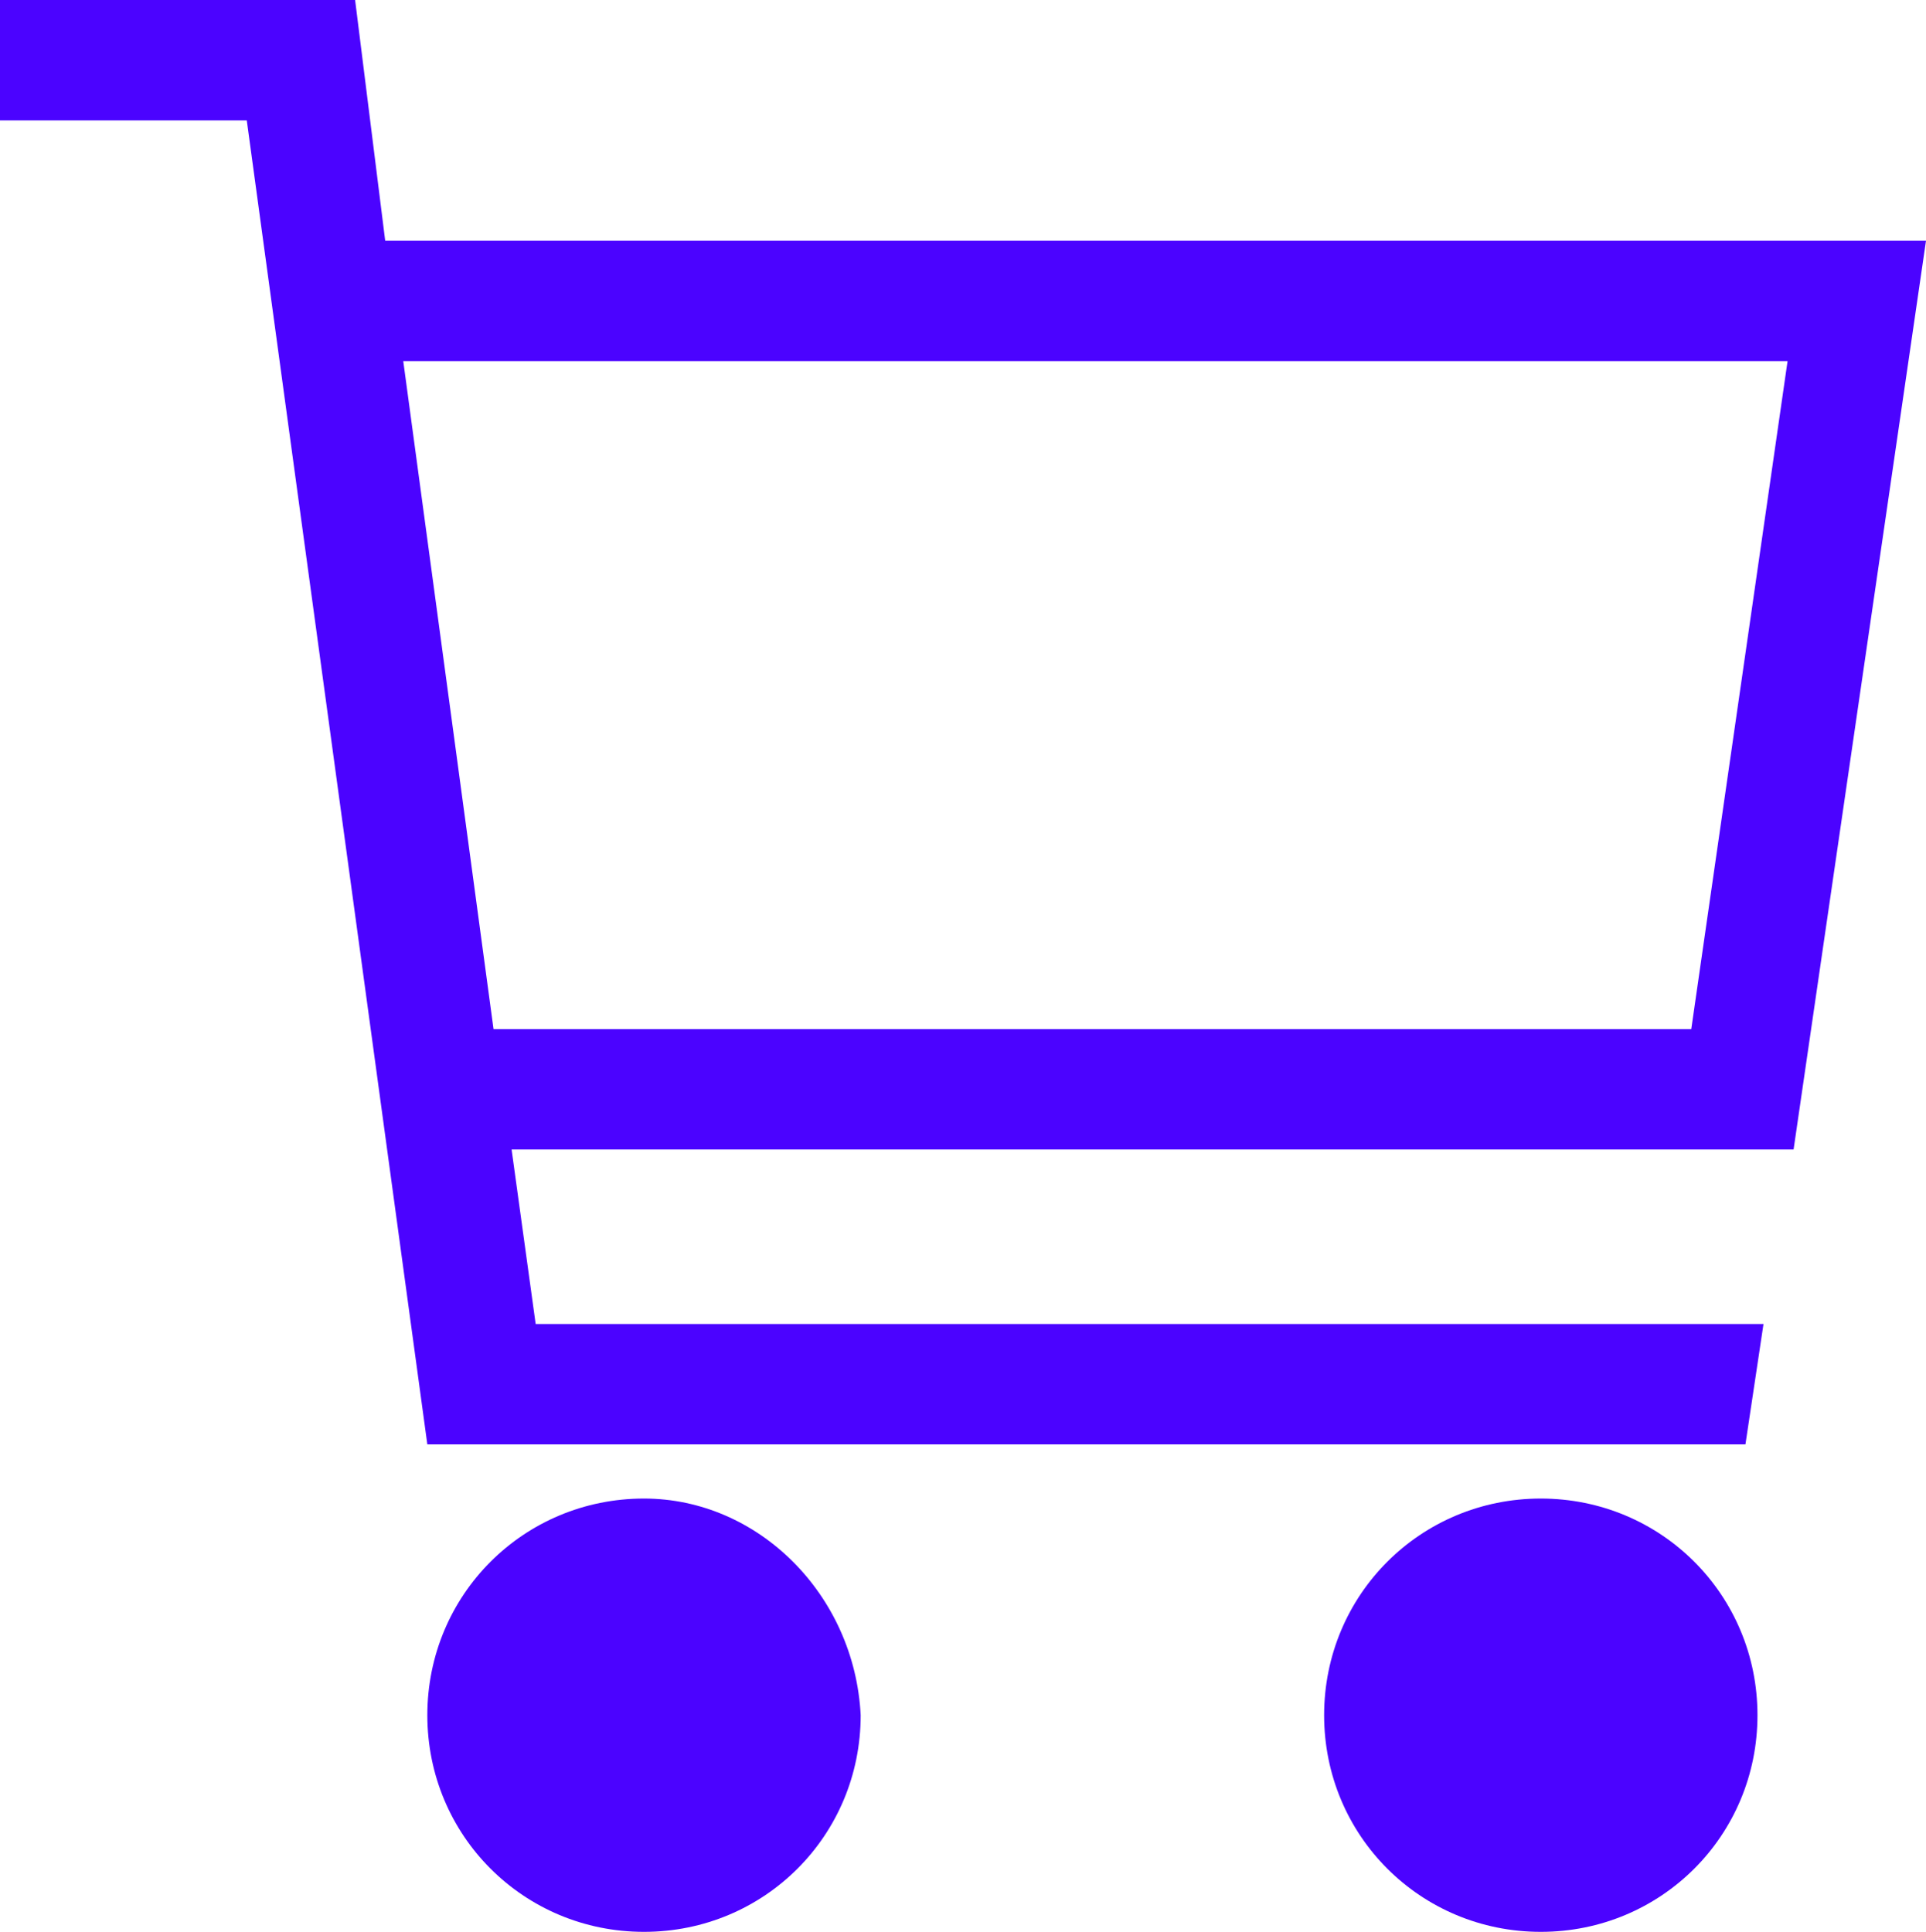
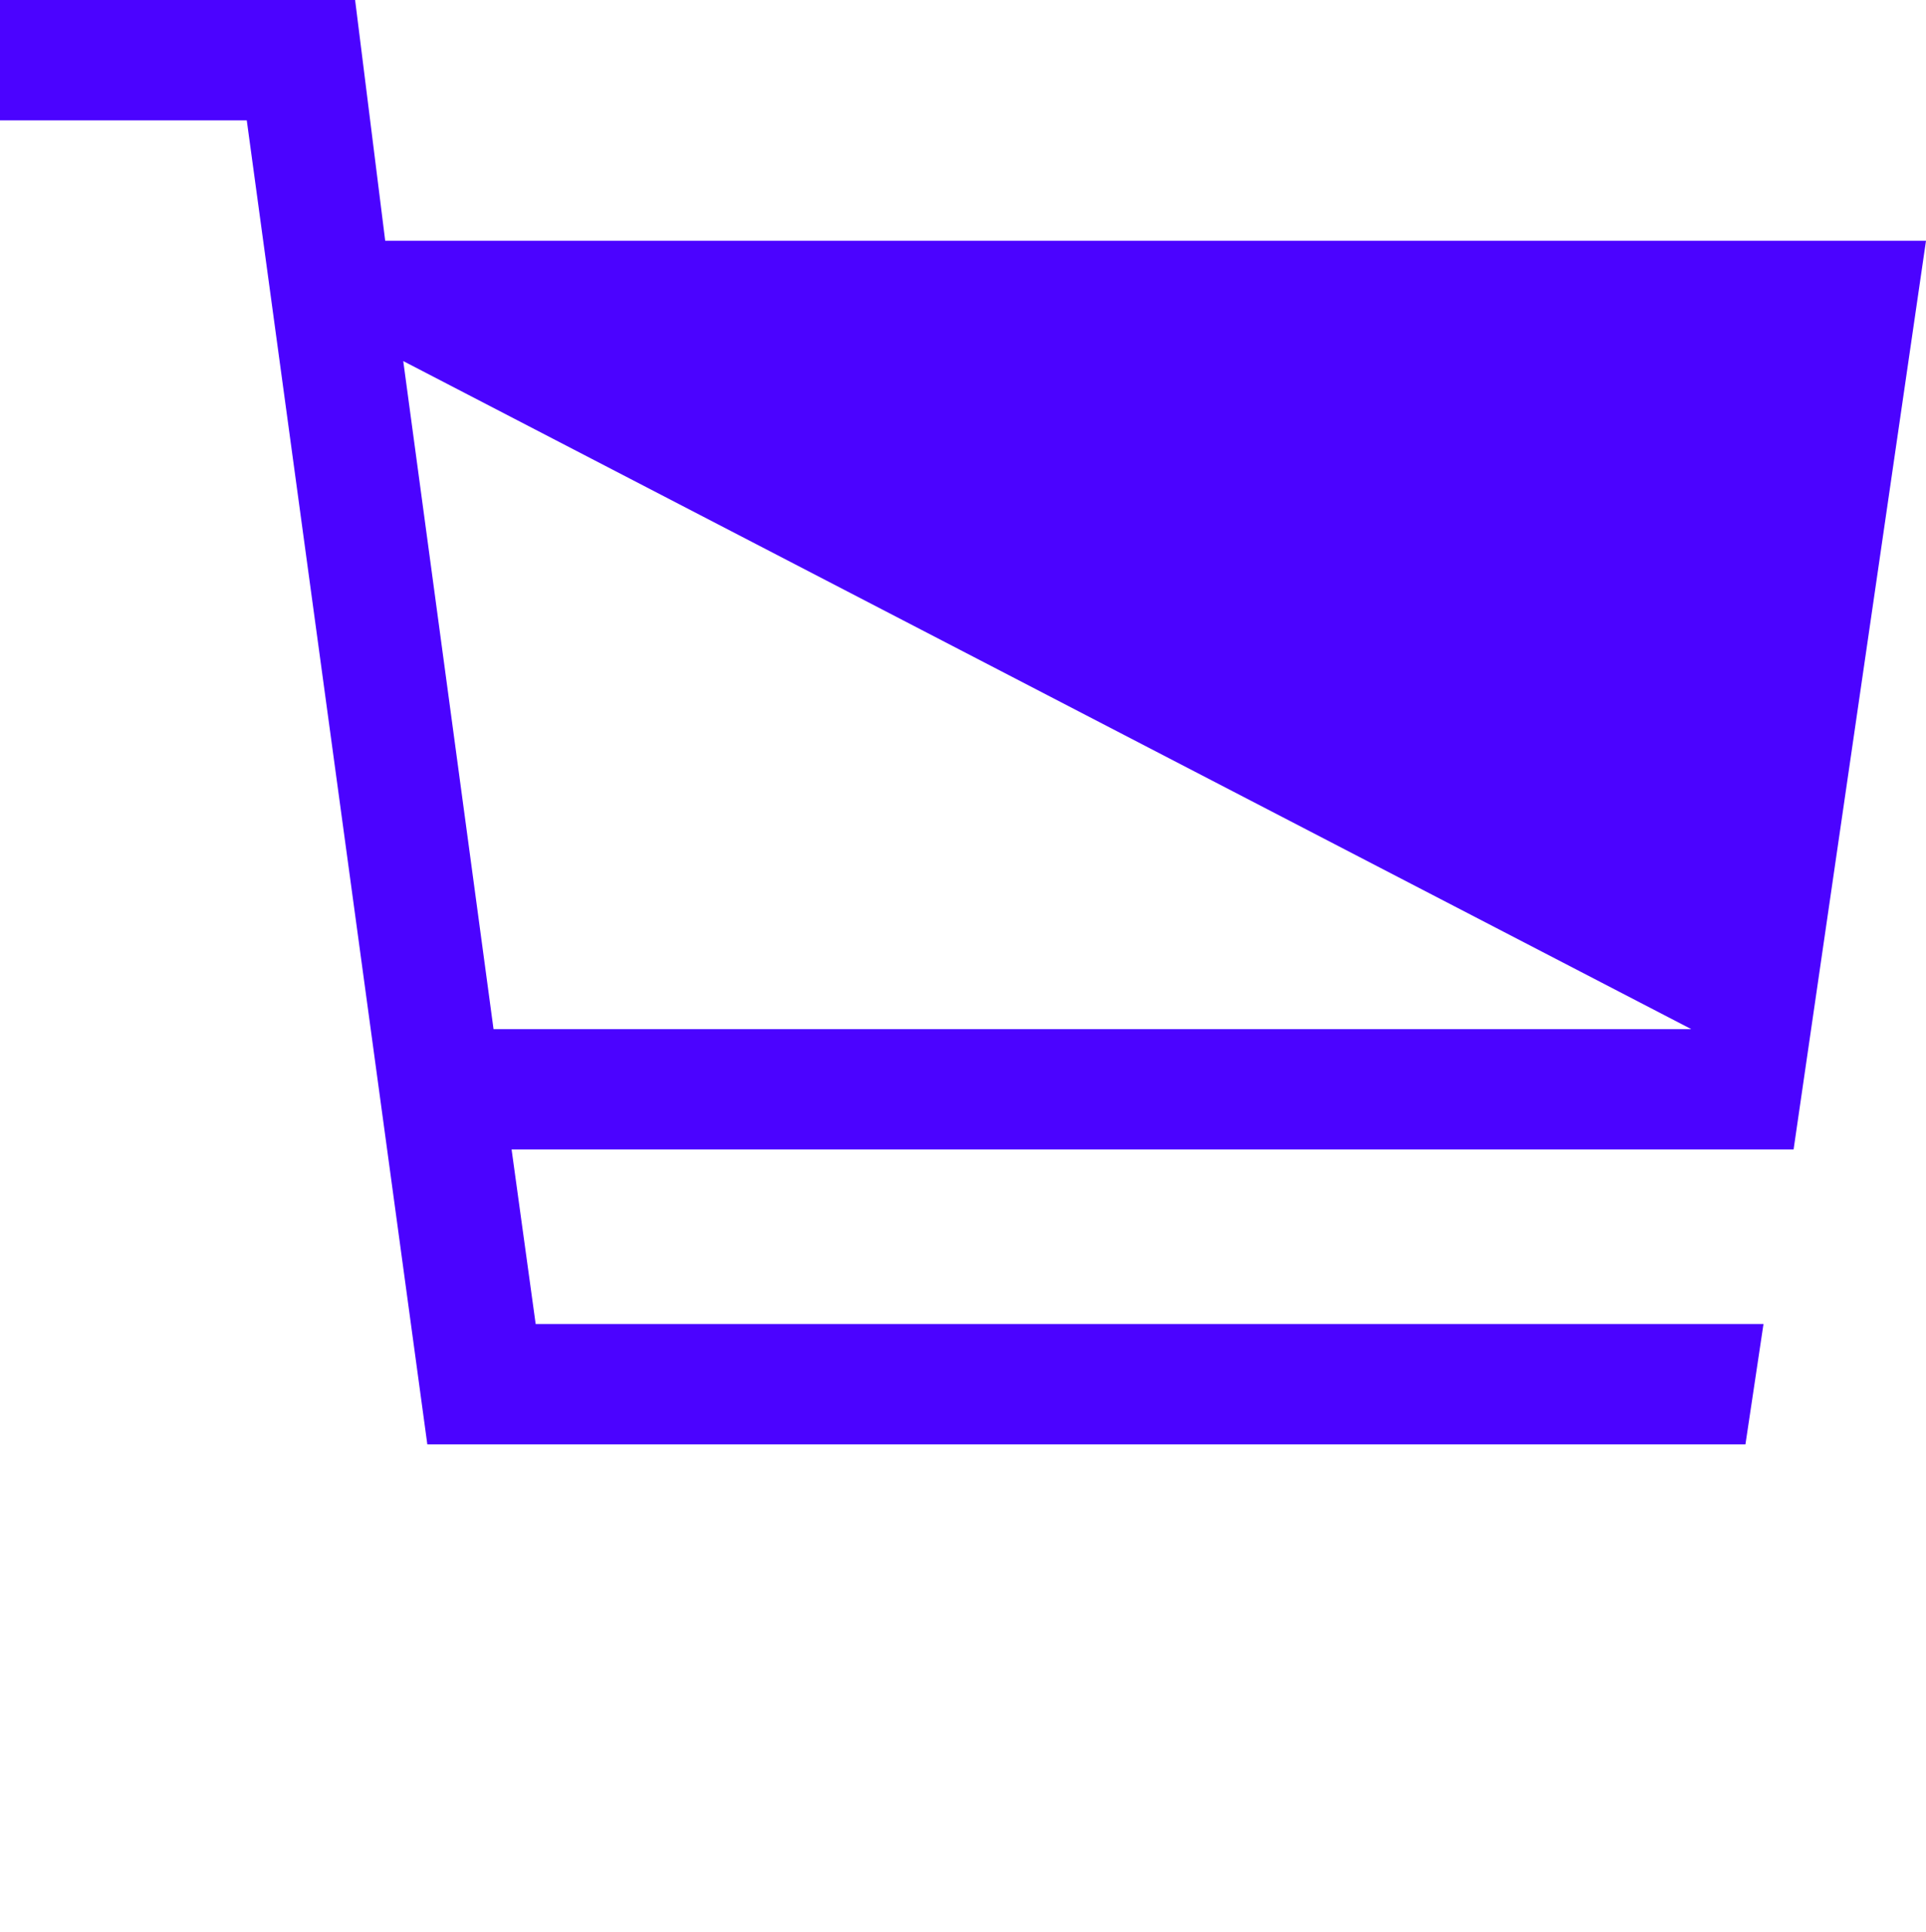
<svg xmlns="http://www.w3.org/2000/svg" fill="none" height="100%" overflow="visible" preserveAspectRatio="none" style="display: block;" viewBox="0 0 32 32.1" width="100%">
  <g id="base">
-     <path d="M32 4H6.4L5.9 0H0V2H4.1L7.1 24H29L29.3 22H8.9L8.5 19.1H29.8L32 4ZM28.1 17.1H8.2L6.7 6H29.7L28.1 17.1Z" fill="#4B03FF" />
-     <path d="M10.7 24.9C8.7 24.9 7.1 26.5 7.1 28.5C7.1 30.5 8.7 32.1 10.7 32.1C12.7 32.1 14.3 30.5 14.3 28.5C14.2 26.5 12.6 24.9 10.7 24.9Z" fill="#4B03FF" />
-     <path d="M25.6 24.9C23.6 24.9 22 26.5 22 28.5C22 30.5 23.6 32.1 25.6 32.1C27.6 32.1 29.2 30.5 29.2 28.5C29.2 26.5 27.6 24.9 25.6 24.9Z" fill="#4B03FF" />
+     <path d="M32 4H6.4L5.9 0H0V2H4.1L7.1 24H29L29.3 22H8.9L8.5 19.1H29.8L32 4ZM28.1 17.1H8.2L6.7 6L28.1 17.1Z" fill="#4B03FF" />
  </g>
</svg>